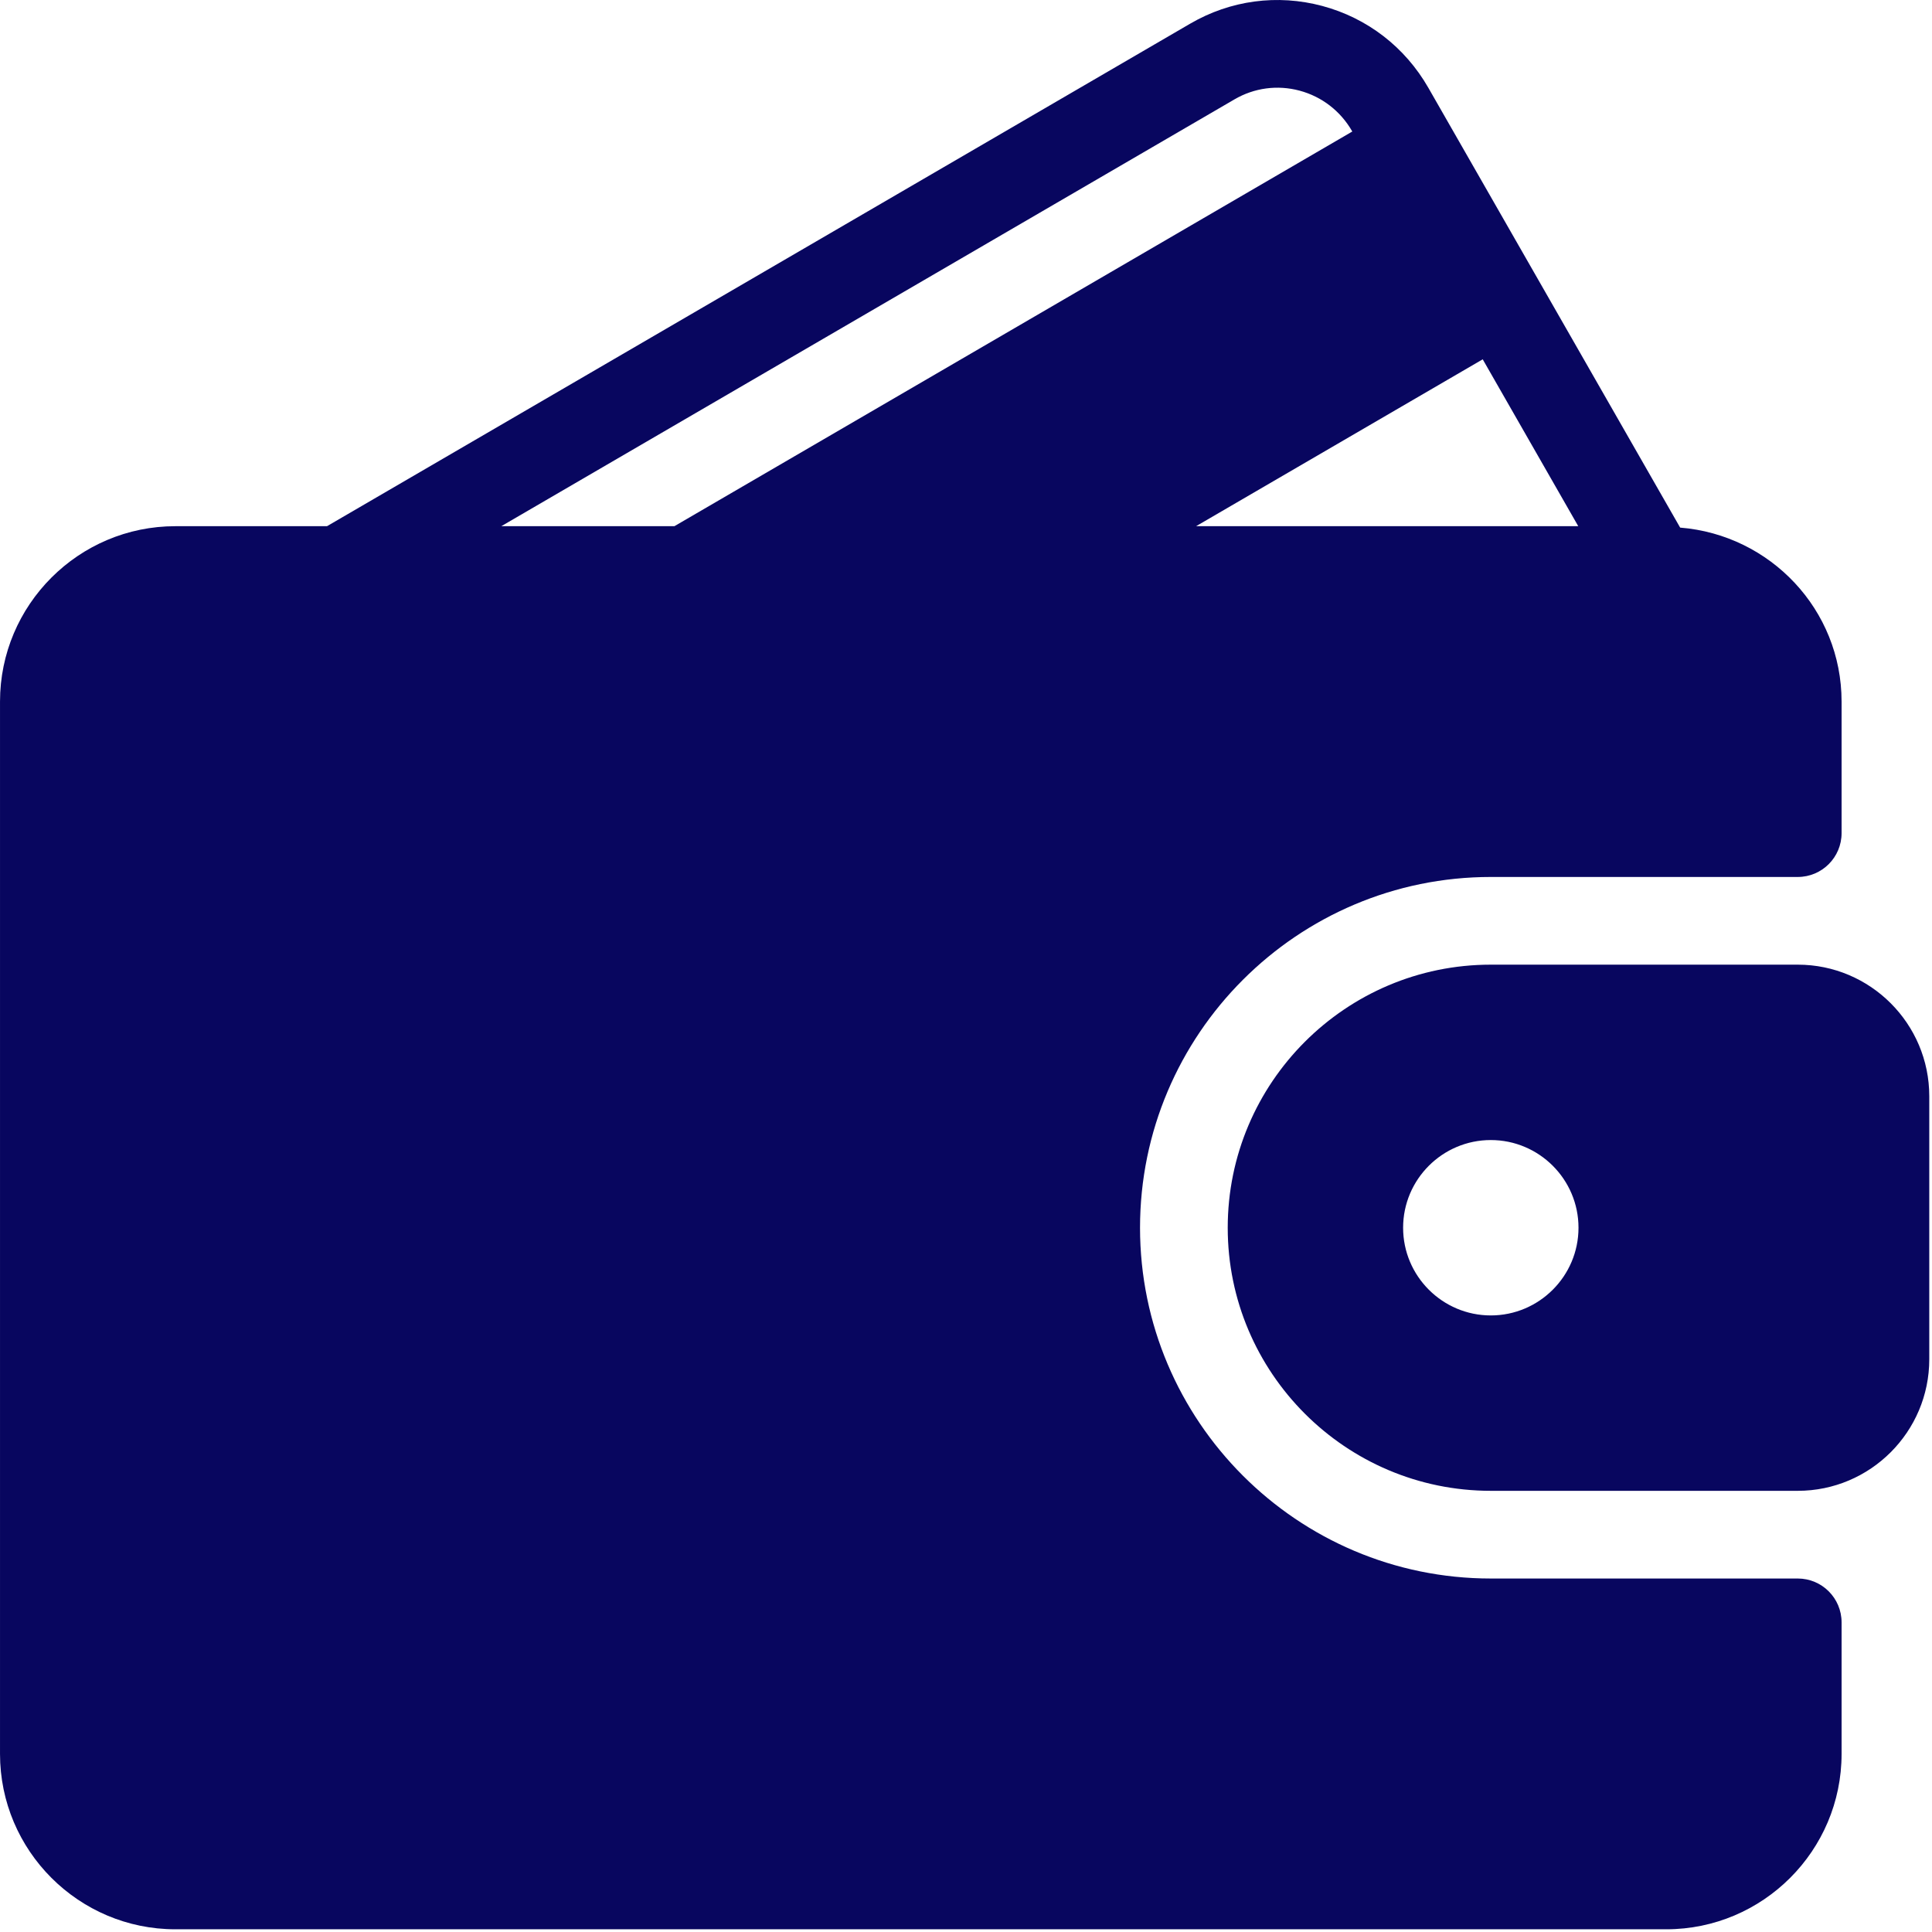
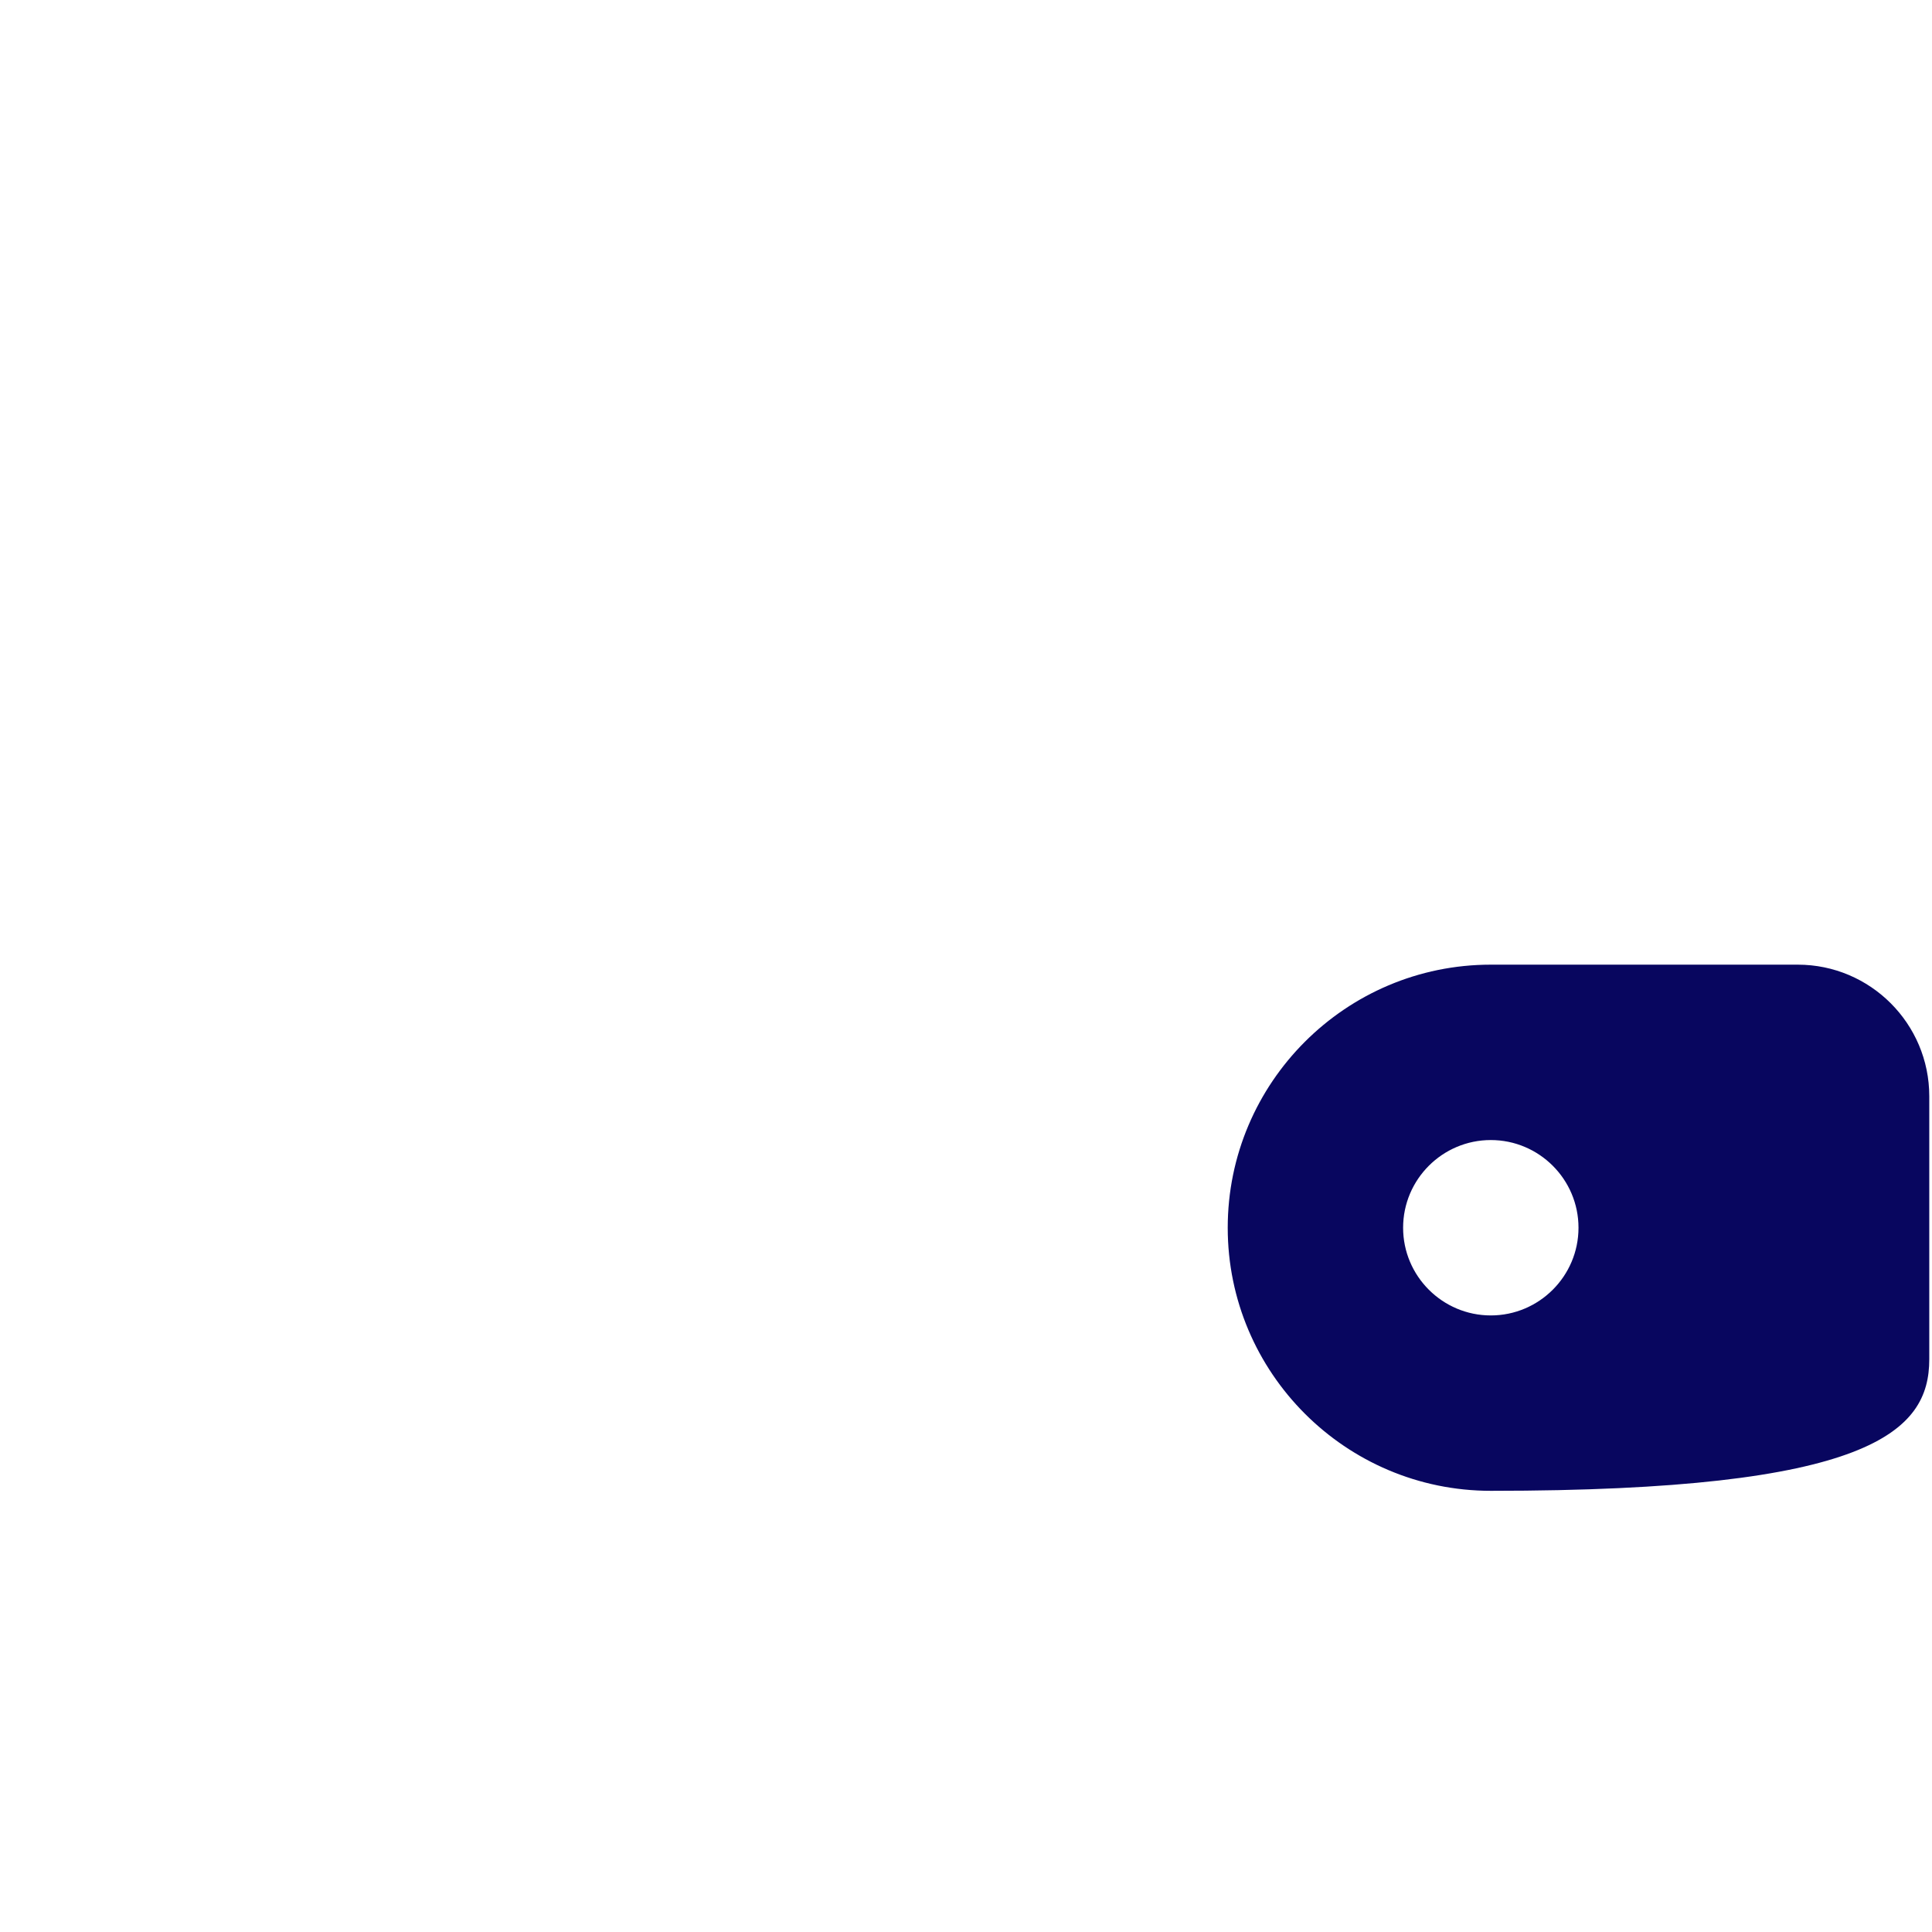
<svg xmlns="http://www.w3.org/2000/svg" width="470" height="470" viewBox="0 0 470 470" fill="none">
  <g clip-path="url(#clip0_367_89)">
-     <path d="M437.337 384.007H362.67C315.618 384.007 277.337 345.726 277.337 298.674C277.337 251.622 315.618 213.341 362.67 213.341H437.337C443.233 213.341 448.004 208.57 448.004 202.674V170.674C448.004 148.306 430.654 130.115 408.733 128.351L347.473 21.351C341.796 11.455 332.629 4.382 321.66 1.445C310.743 -1.472 299.327 0.06 289.556 5.747L79.553 128.007H42.67C19.139 128.007 0.003 147.142 0.003 170.674V426.674C0.003 450.205 19.138 469.341 42.67 469.341H405.337C428.868 469.341 448.004 450.206 448.004 426.674V394.674C448.004 388.778 443.233 384.007 437.337 384.007ZM360.702 87.411L383.944 128.007H290.973L360.702 87.411ZM121.953 128.007L300.295 24.184C305.118 21.361 310.753 20.611 316.139 22.049C321.587 23.507 326.129 27.028 328.952 31.955L328.974 31.994L164.064 128.007H121.953Z" fill="#08065F" />
-     <path d="M437.337 234.674H362.67C327.378 234.674 298.67 263.382 298.67 298.674C298.67 333.966 327.378 362.674 362.67 362.674H437.337C454.983 362.674 469.337 348.32 469.337 330.674V266.674C469.337 249.028 454.983 234.674 437.337 234.674ZM362.67 320.007C350.91 320.007 341.337 310.434 341.337 298.674C341.337 286.914 350.91 277.341 362.67 277.341C374.43 277.341 384.003 286.914 384.003 298.674C384.004 310.434 374.431 320.007 362.67 320.007Z" fill="#08065F" />
+     <path d="M437.337 234.674H362.67C327.378 234.674 298.67 263.382 298.67 298.674C298.67 333.966 327.378 362.674 362.67 362.674C454.983 362.674 469.337 348.32 469.337 330.674V266.674C469.337 249.028 454.983 234.674 437.337 234.674ZM362.67 320.007C350.91 320.007 341.337 310.434 341.337 298.674C341.337 286.914 350.91 277.341 362.67 277.341C374.43 277.341 384.003 286.914 384.003 298.674C384.004 310.434 374.431 320.007 362.67 320.007Z" fill="#08065F" />
  </g>
  <defs>
    <clipPath id="clip0_367_89">
      <rect width="469.341" height="469.341" fill="white" />
    </clipPath>
  </defs>
</svg>